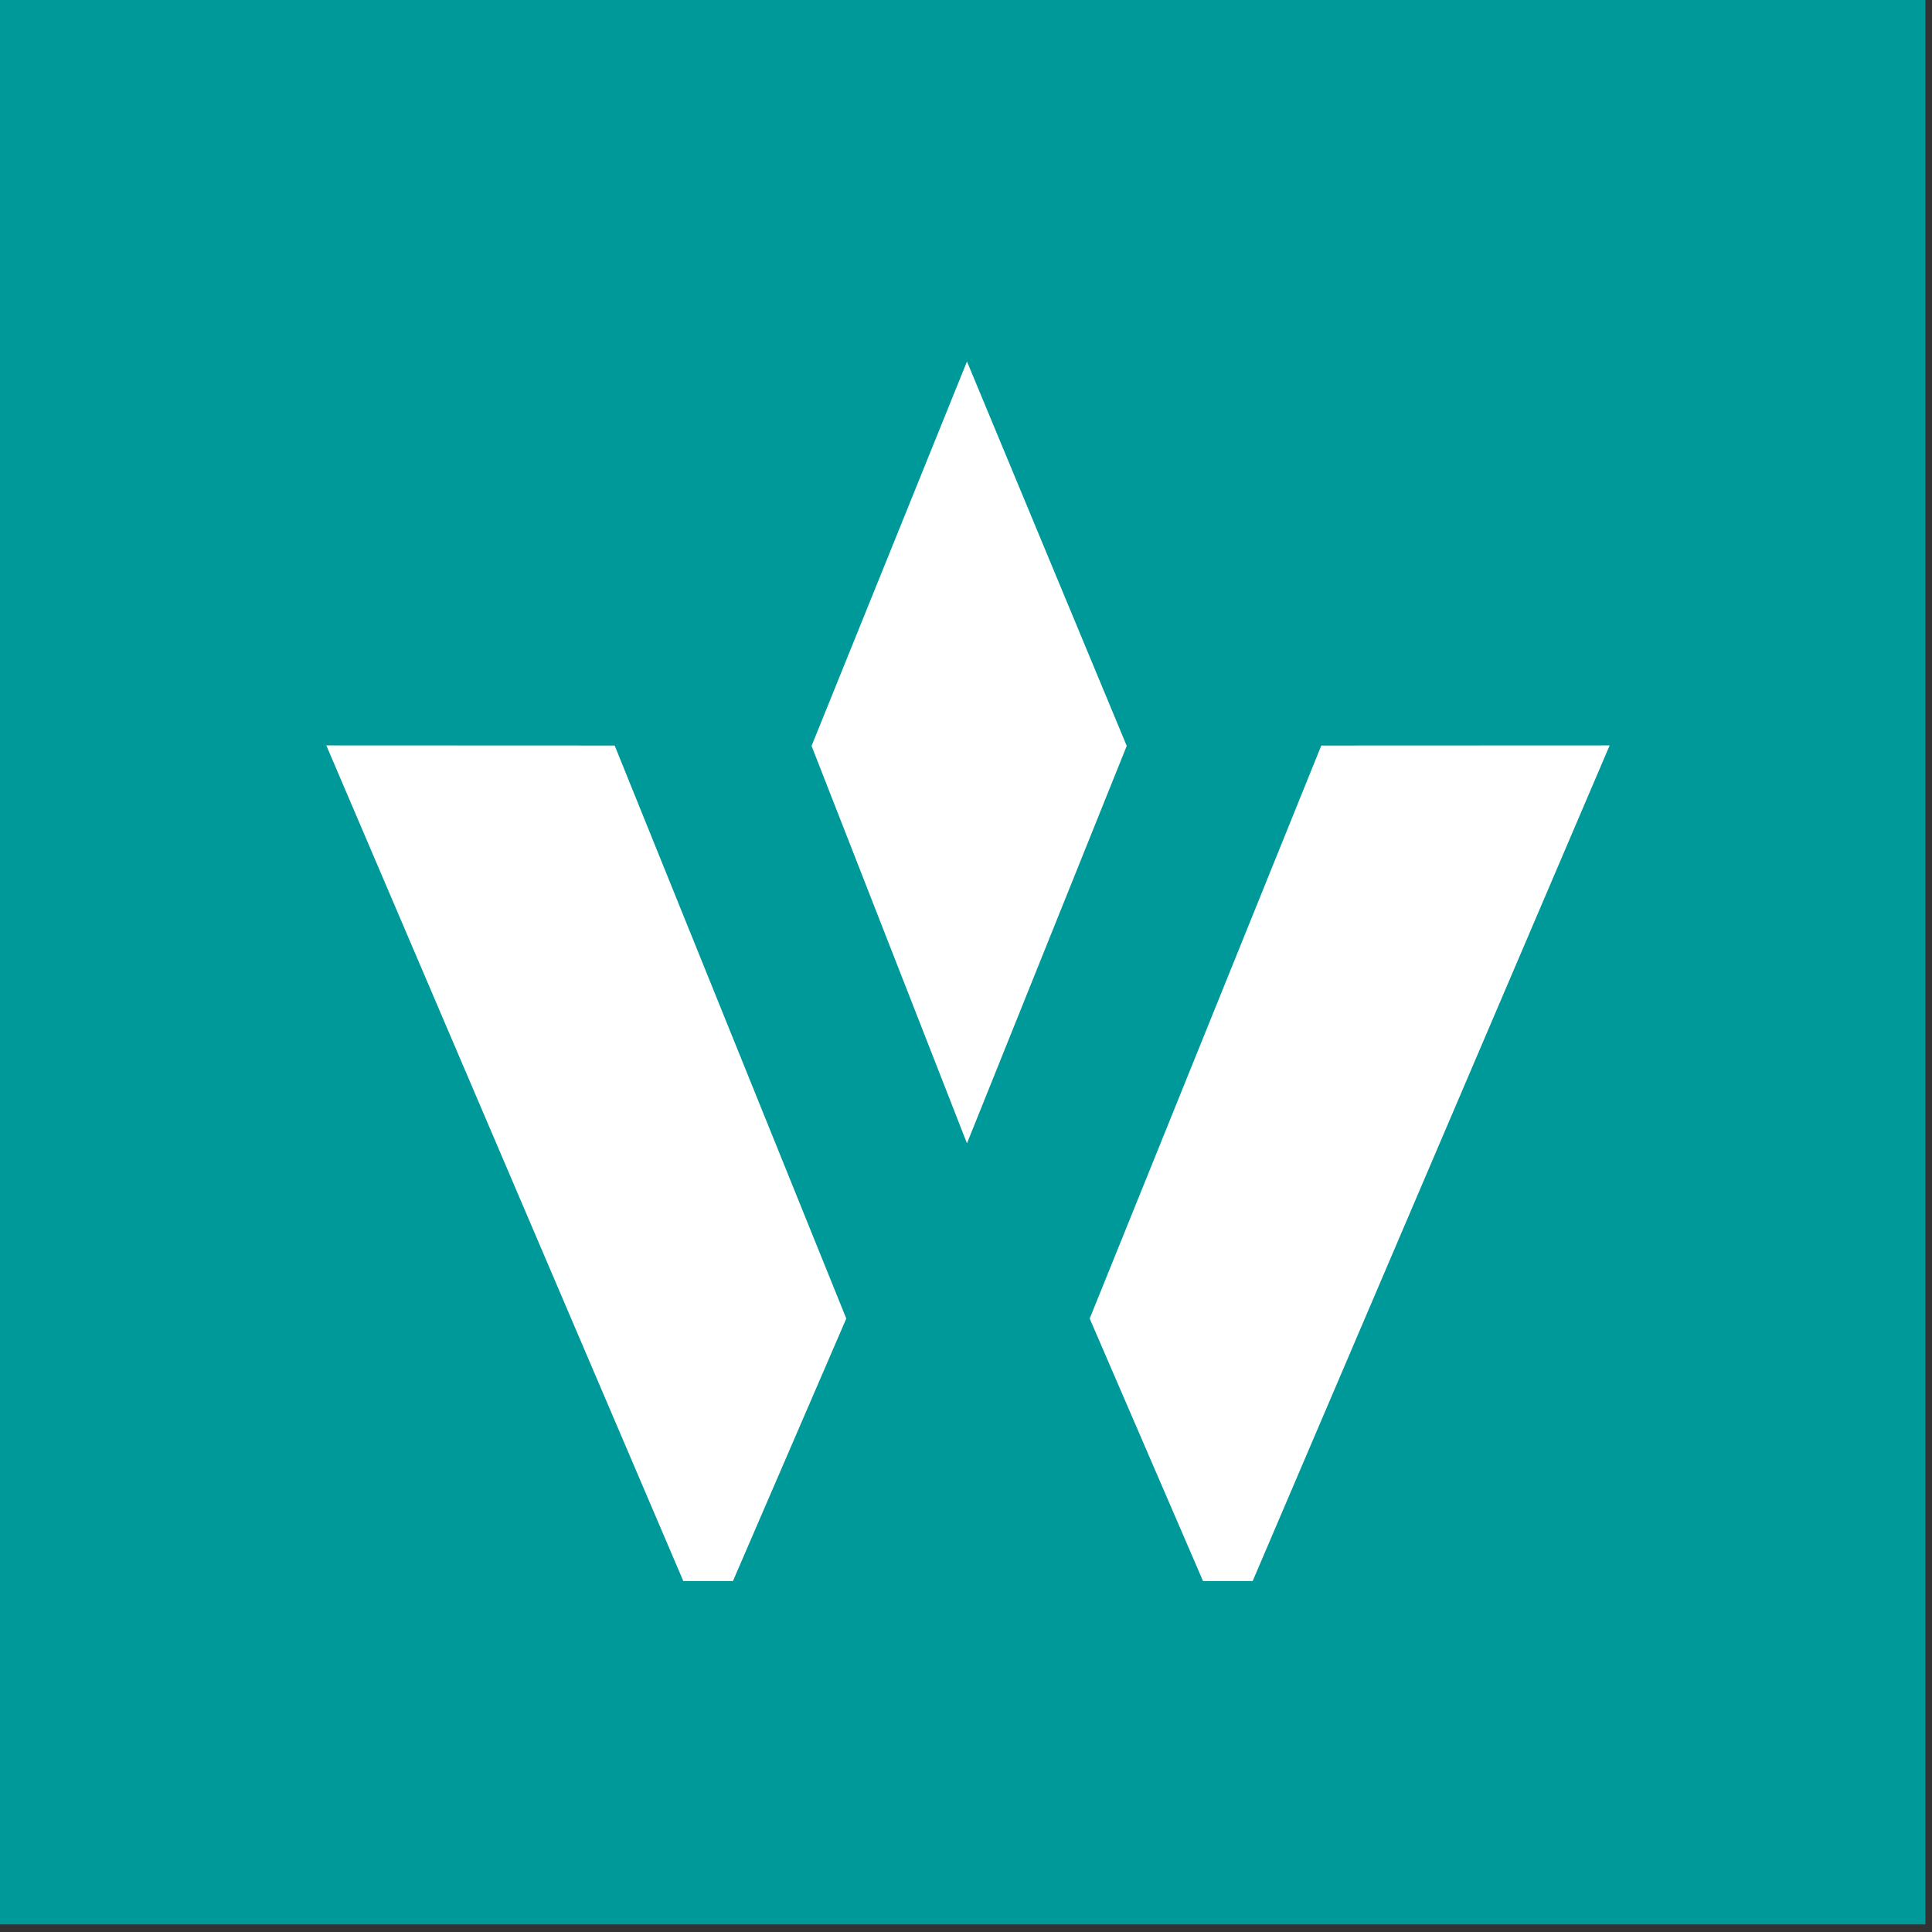
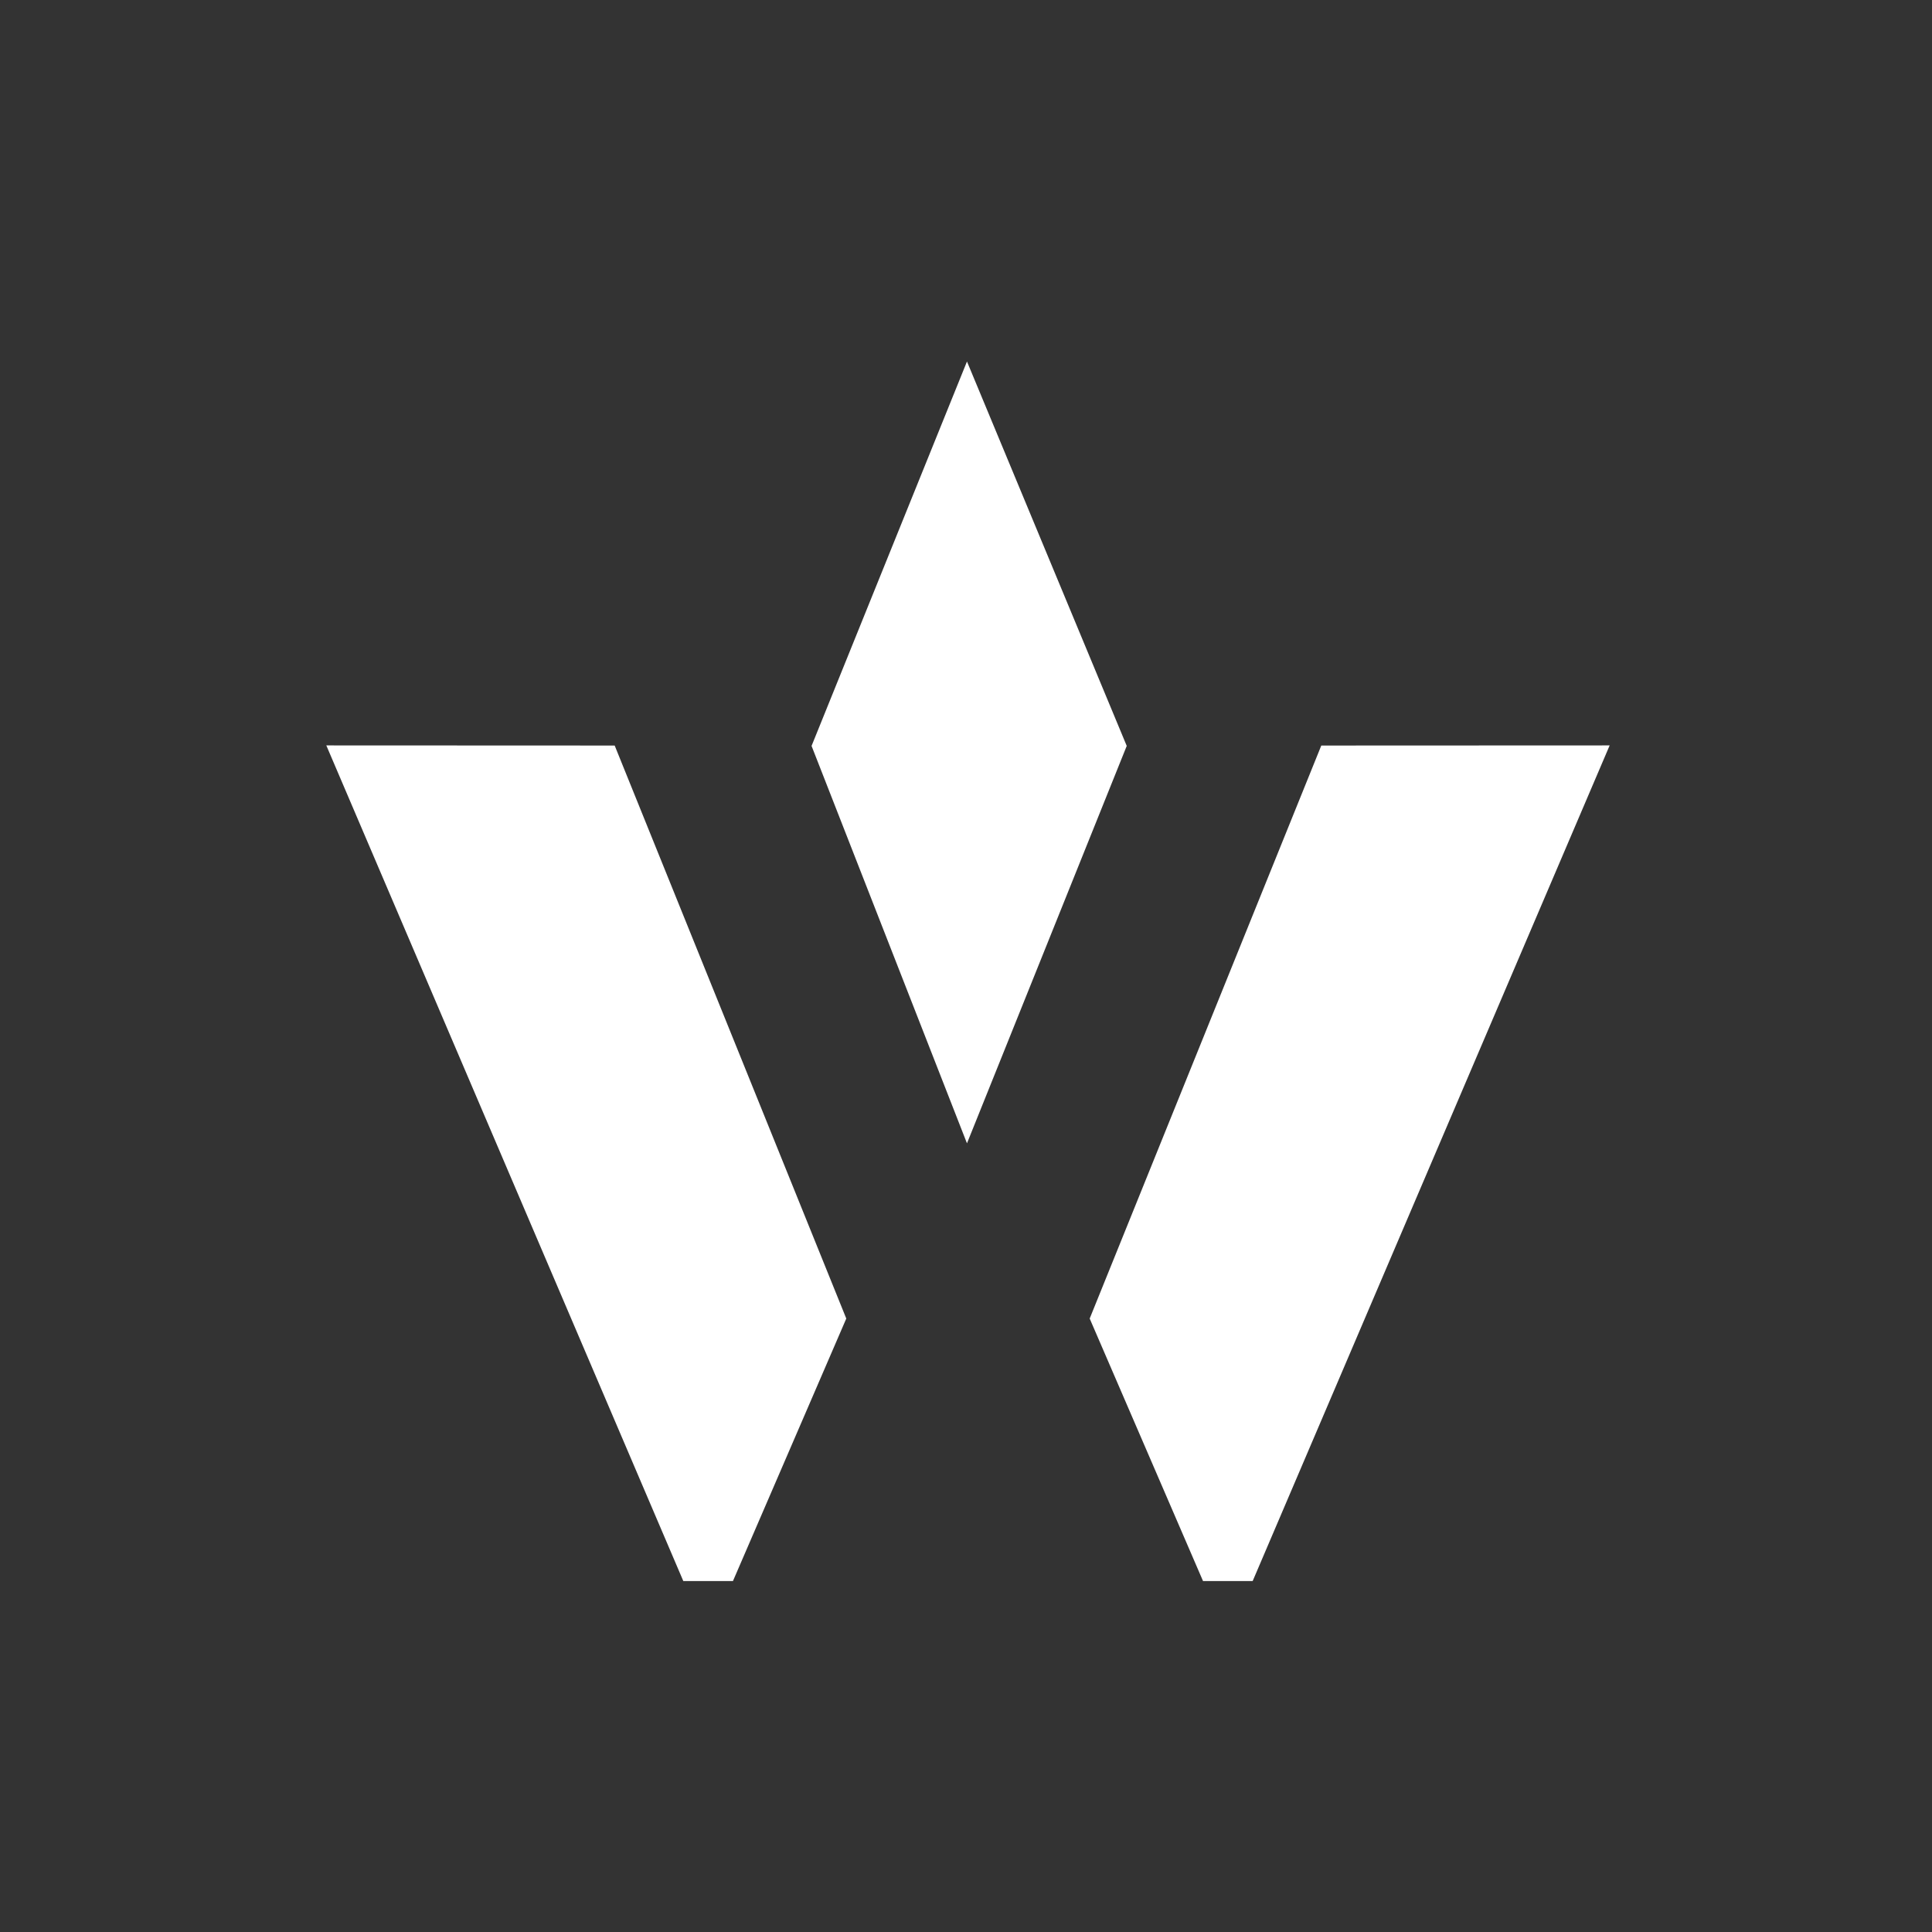
<svg xmlns="http://www.w3.org/2000/svg" xmlns:ns1="http://www.inkscape.org/namespaces/inkscape" xmlns:ns2="http://sodipodi.sourceforge.net/DTD/sodipodi-0.dtd" width="135.467mm" height="135.467mm" viewBox="0 0 135.467 135.467" version="1.1" id="svg1429" ns1:version="0.92.5 (2060ec1f9f, 2020-04-08)" ns2:docname="logo-svg1.svg">
  <rect x="0" y="0" width="135.467" height="135.467" fill="#333333" stroke="none" />
  <defs id="defs1423" />
  <ns2:namedview id="base" pagecolor="#ffffff" bordercolor="#666666" borderopacity="1.0" ns1:pageopacity="0.0" ns1:pageshadow="2" ns1:zoom="0.35" ns1:cx="-348.57148" ns1:cy="628.5716" ns1:document-units="mm" ns1:current-layer="layer1" showgrid="false" fit-margin-top="0" fit-margin-left="0" fit-margin-right="0" fit-margin-bottom="0" ns1:window-width="1920" ns1:window-height="1017" ns1:window-x="-8" ns1:window-y="-8" ns1:window-maximized="1" />
  <g ns1:label="Layer 1" ns1:groupmode="layer" id="layer1" transform="translate(-61.988,-179.676)">
    <g style="clip-rule:evenodd;fill-rule:evenodd;image-rendering:optimizeQuality;shape-rendering:geometricPrecision;text-rendering:geometricPrecision" ns1:export-ydpi="96" ns1:export-xdpi="96" ns1:export-filename="D:\проекты\welldi.ru\logo-512.png" transform="matrix(0.033,0,0,0.033,-5.395,80.816)" id="g17-9">
-       <polygon id="polygon9-2" points="6132.98,7084.66 2037.26,7084.66 2037.26,2988.94 6132.98,2988.94 " class="fil1" style="fill:#009999" />
      <polygon id="polygon11-4" points="3840.07,5797.37 3347.96,4579.85 2735.25,4579.59 3493.79,6355.16 3599.25,6355.16 " class="fil2" style="fill:#ffffff" />
      <polygon id="polygon13-2" points="4096.51,3763.87 3766.3,4580.65 4096.51,5425.07 4435.96,4580.65 " class="fil2" style="fill:#ffffff" />
      <polygon id="polygon15-5" points="4357.25,5797.37 4849.36,4579.85 5462.07,4579.59 4703.53,6355.16 4598.08,6355.16 " class="fil2" style="fill:#ffffff" />
    </g>
  </g>
</svg>